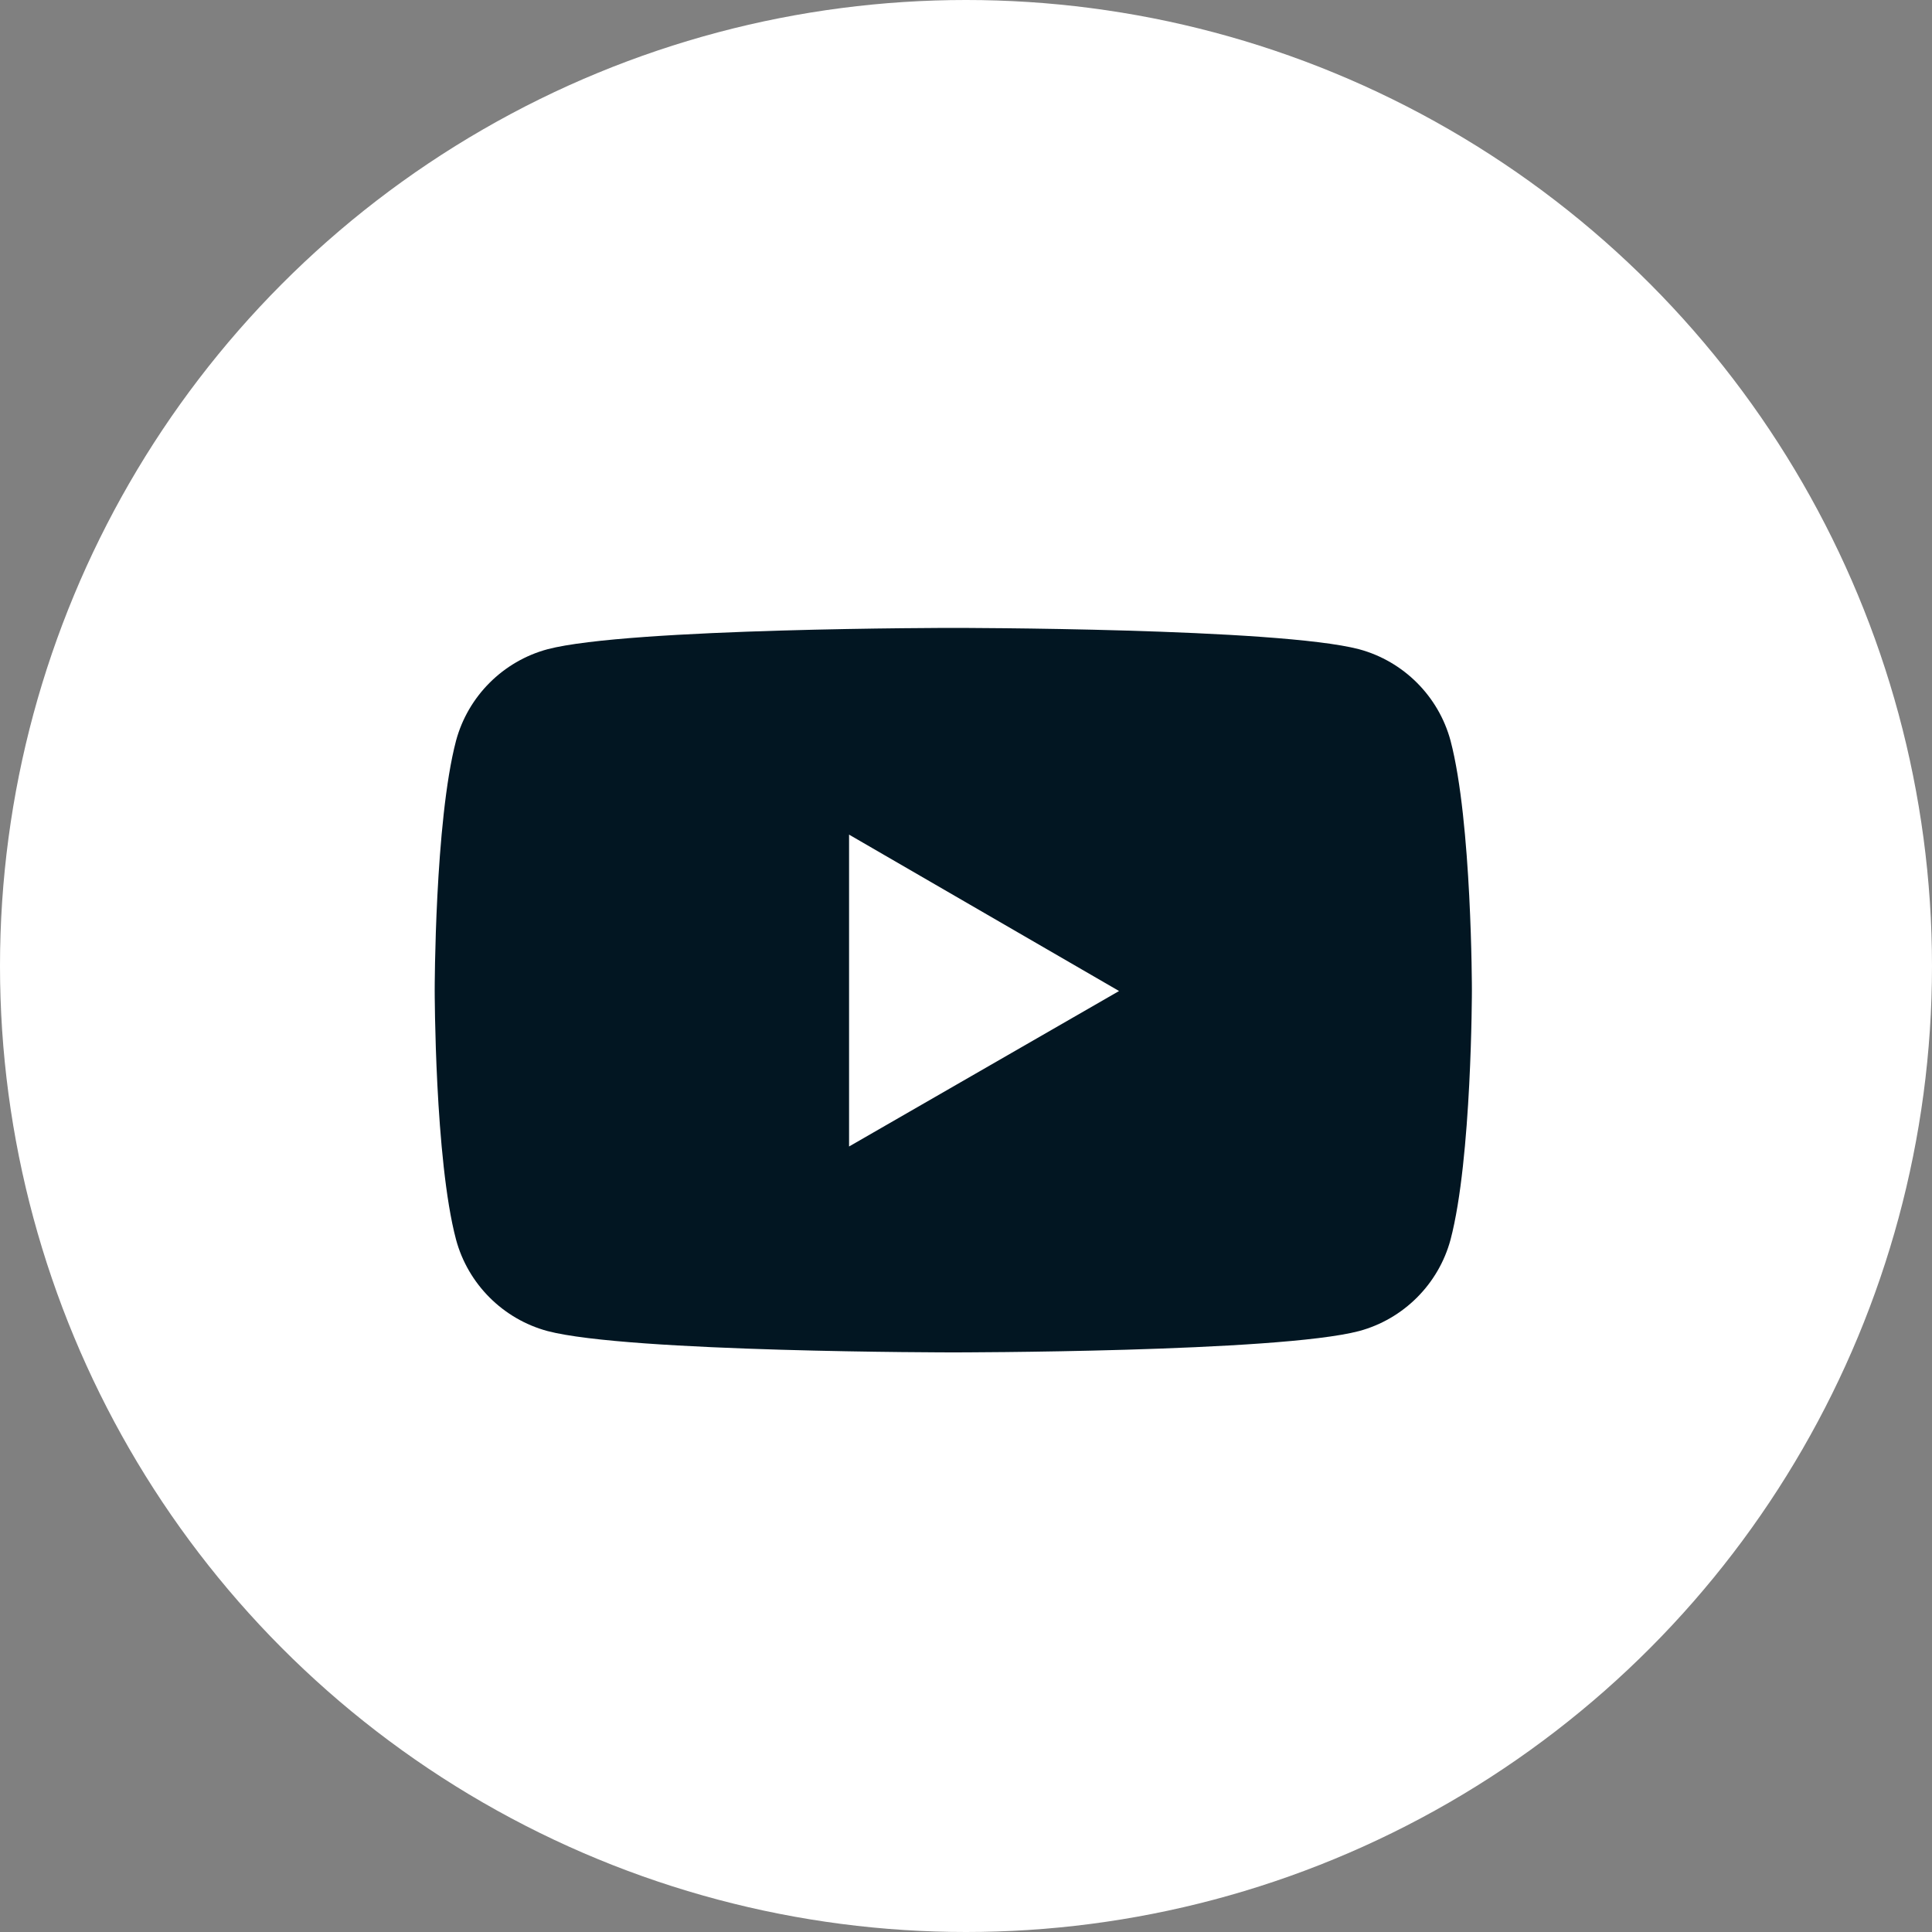
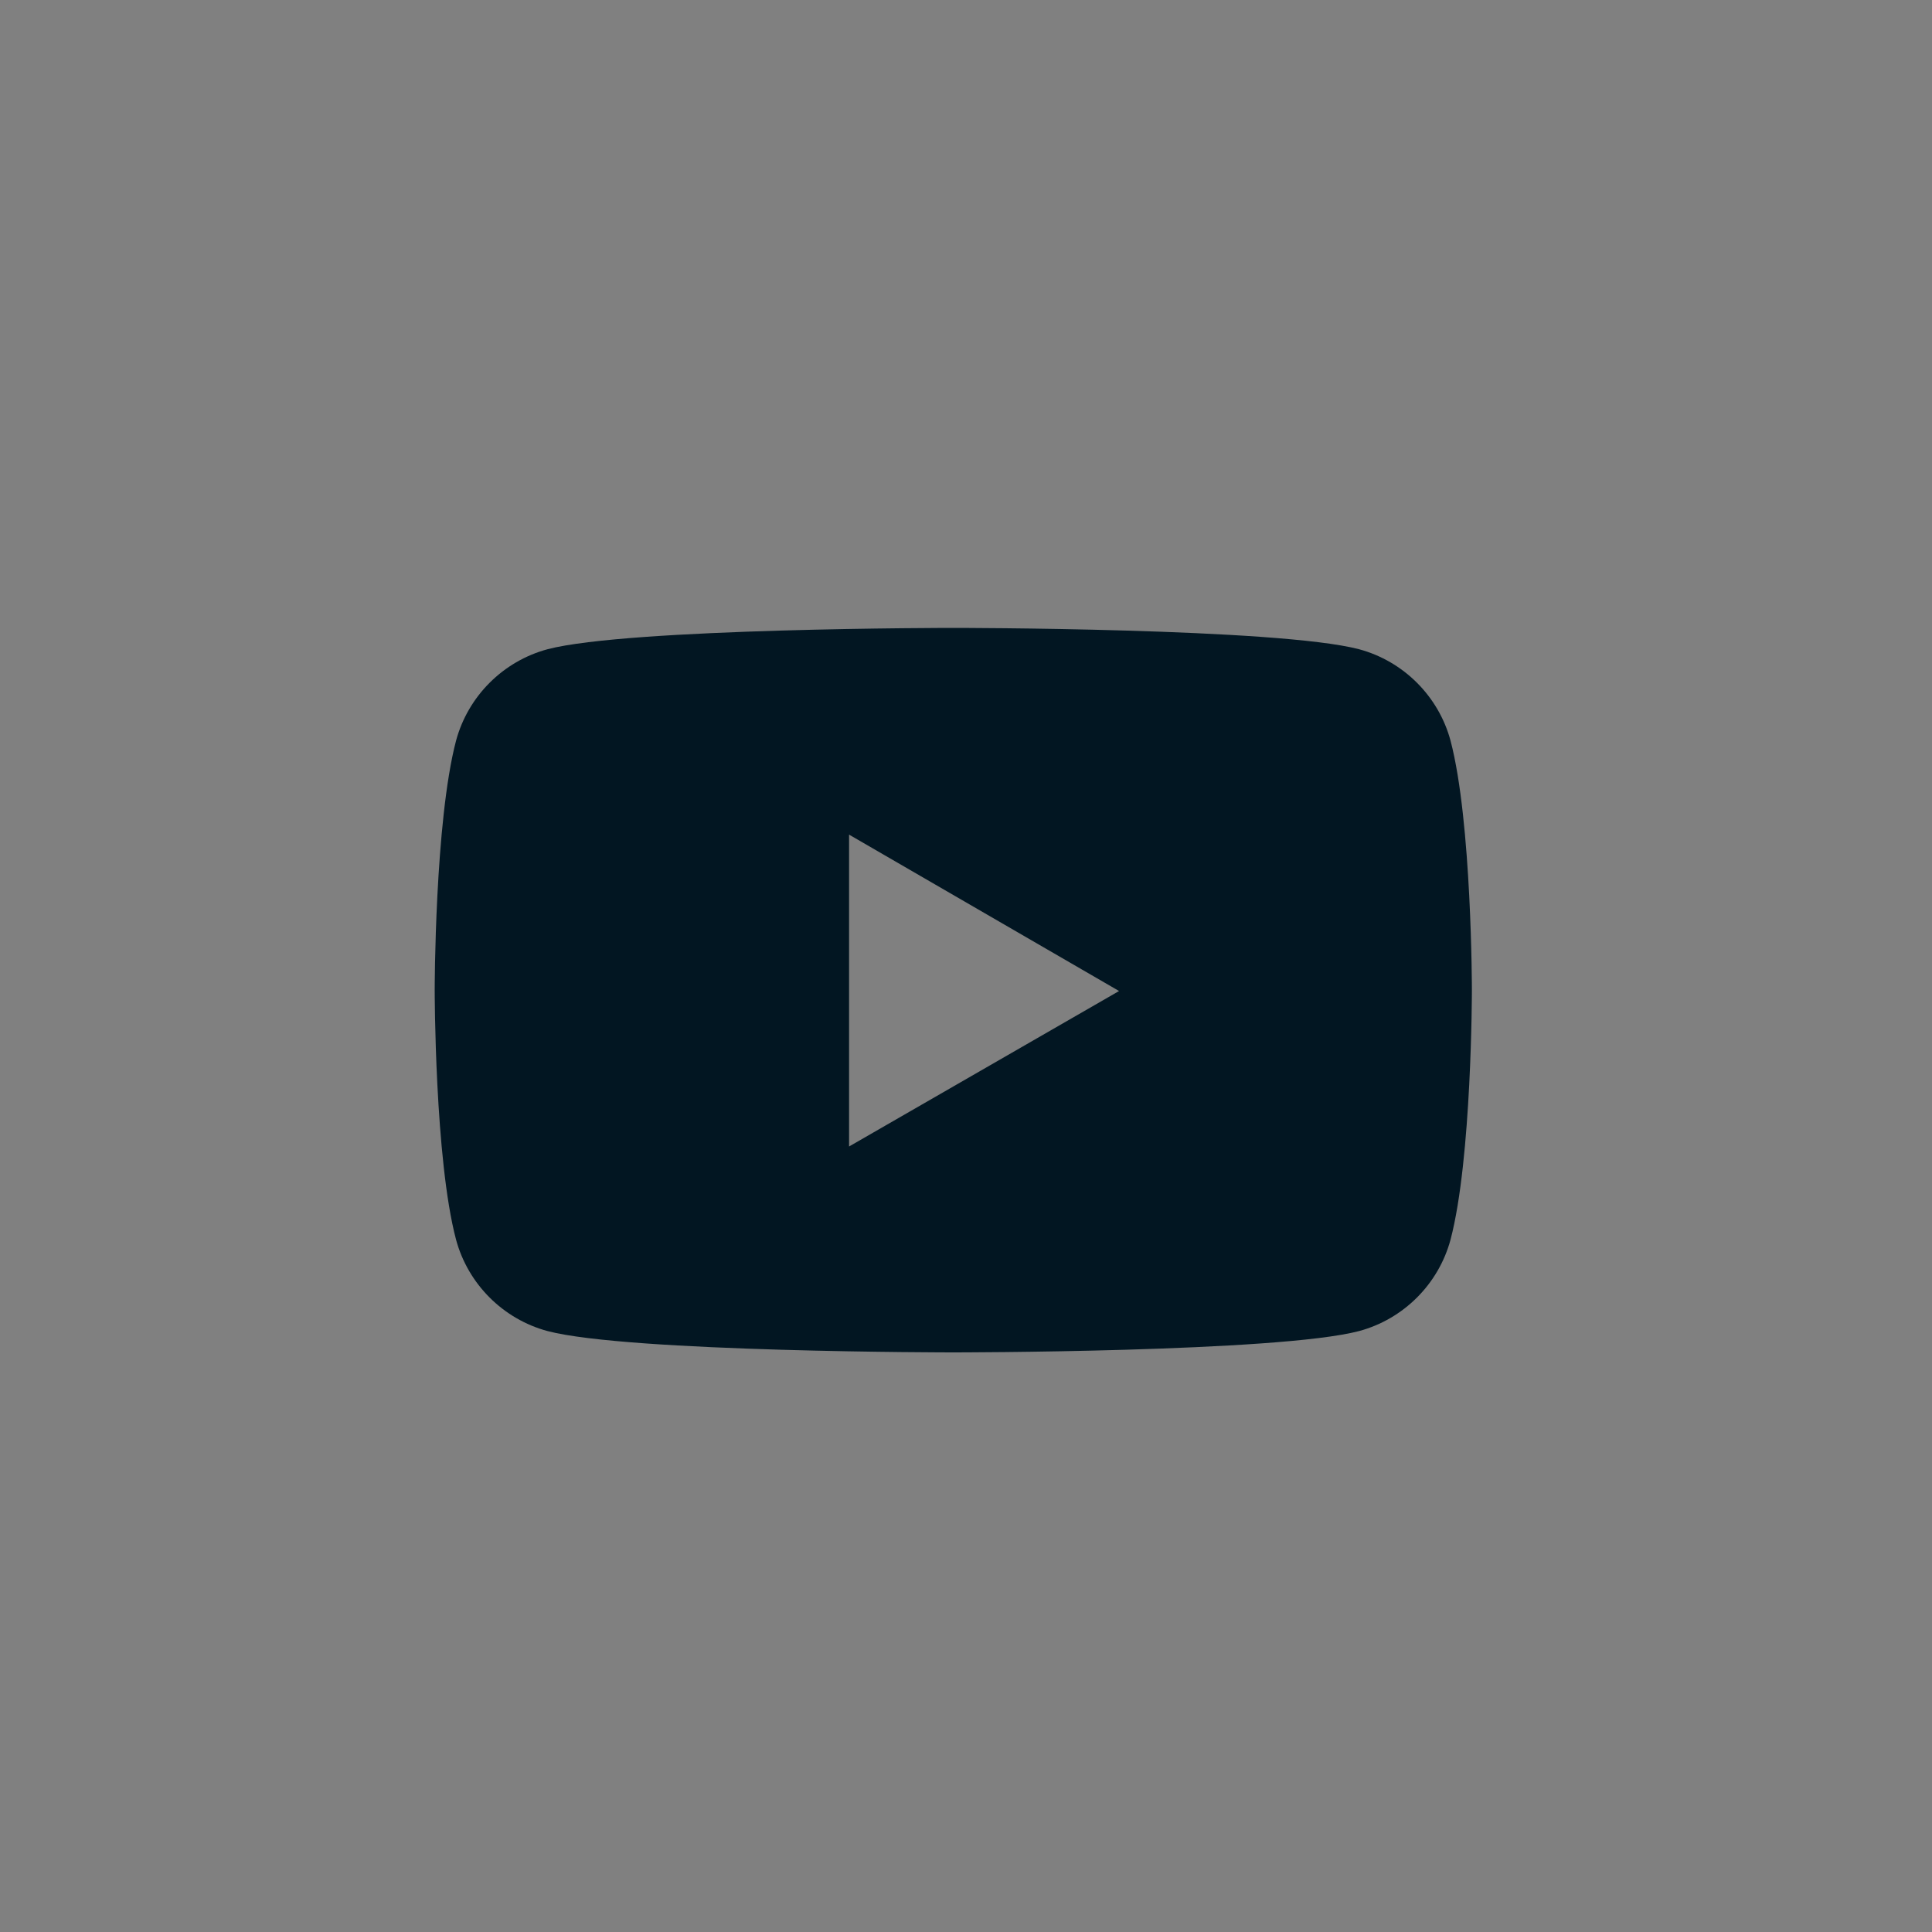
<svg xmlns="http://www.w3.org/2000/svg" width="40" height="40" viewBox="0 0 40 40" fill="none">
  <rect x="0" y="0" width="40" height="40" fill="#808080" stroke="none" />
-   <circle cx="20" cy="20" r="20" fill="white" />
  <path fill-rule="evenodd" clip-rule="evenodd" d="M28.139 13.442C29.059 13.69 29.784 14.415 30.032 15.335C30.474 17.015 30.474 20.5 30.474 20.5C30.474 20.5 30.474 23.985 30.032 25.665C29.784 26.585 29.059 27.31 28.139 27.558C26.459 28 19.737 28 19.737 28C19.737 28 13.015 28 11.335 27.558C10.415 27.31 9.69 26.585 9.442 25.665C9 24.002 9 20.5 9 20.5C9 20.5 9 17.015 9.442 15.335C9.69 14.415 10.415 13.69 11.335 13.442C13.015 13 19.737 13 19.737 13C19.737 13 26.459 13 28.139 13.442ZM23.169 20.518L17.579 23.737V17.28L23.169 20.518Z" fill="#021622" />
</svg>